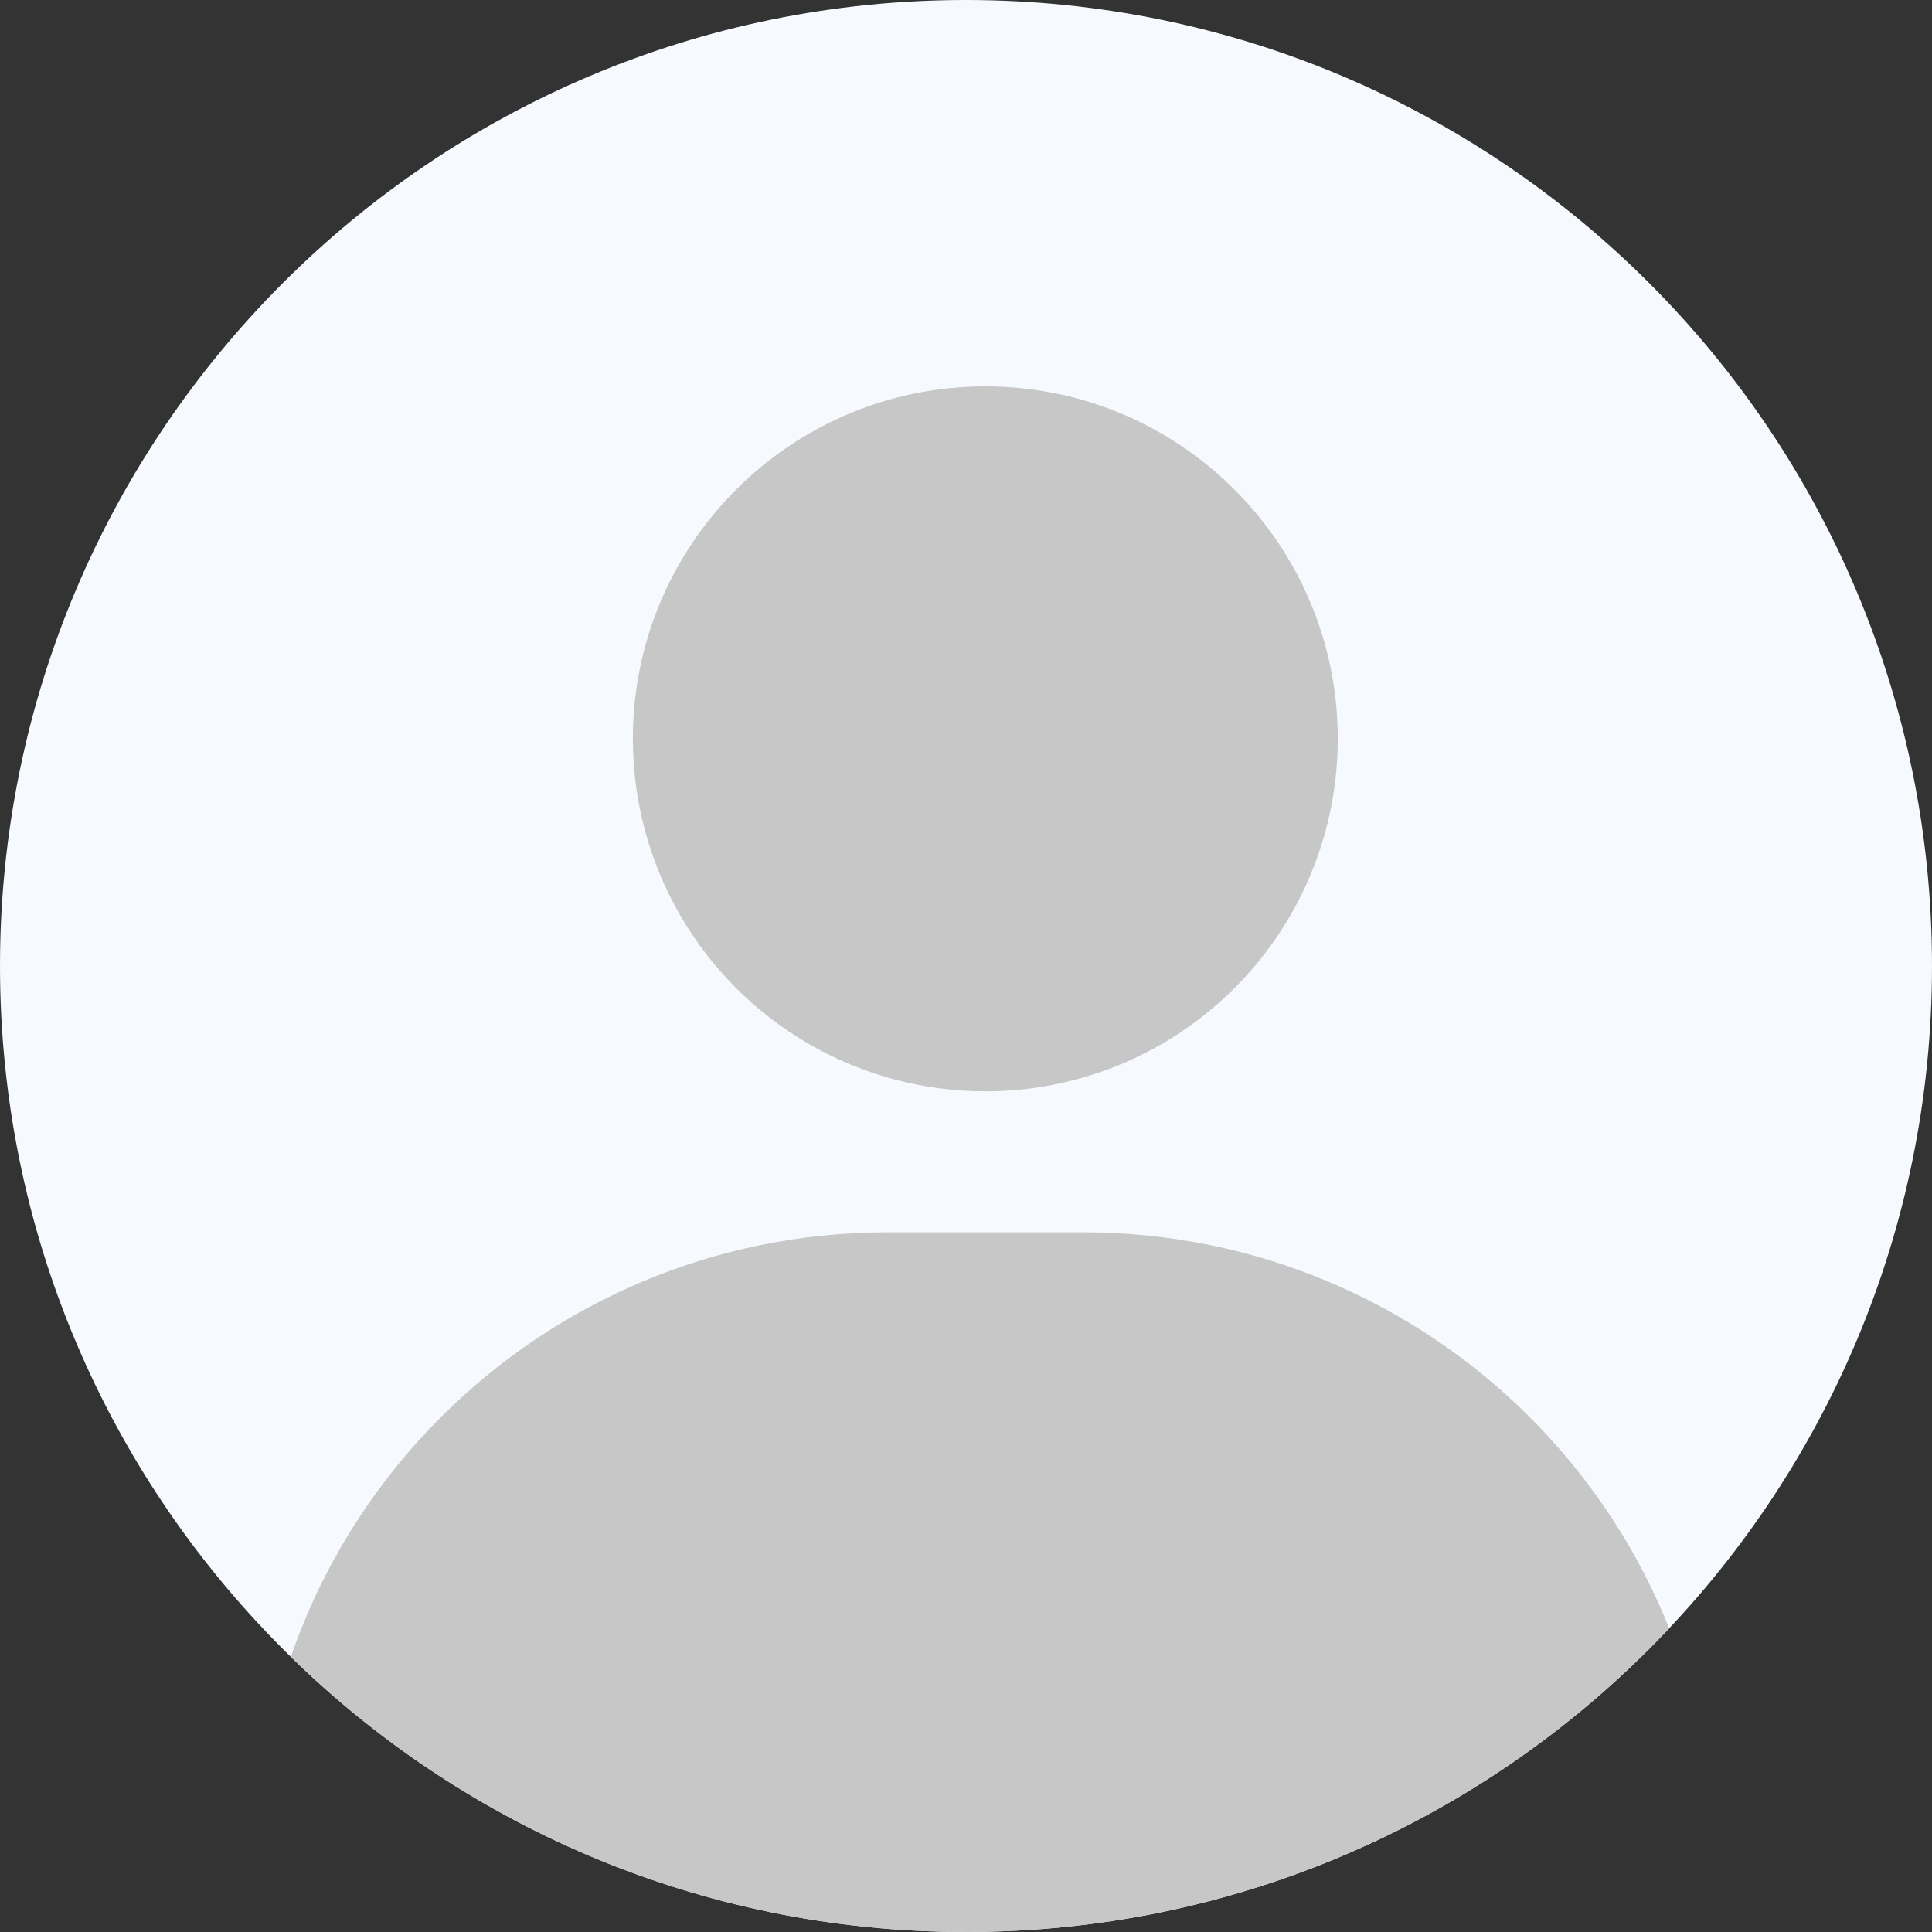
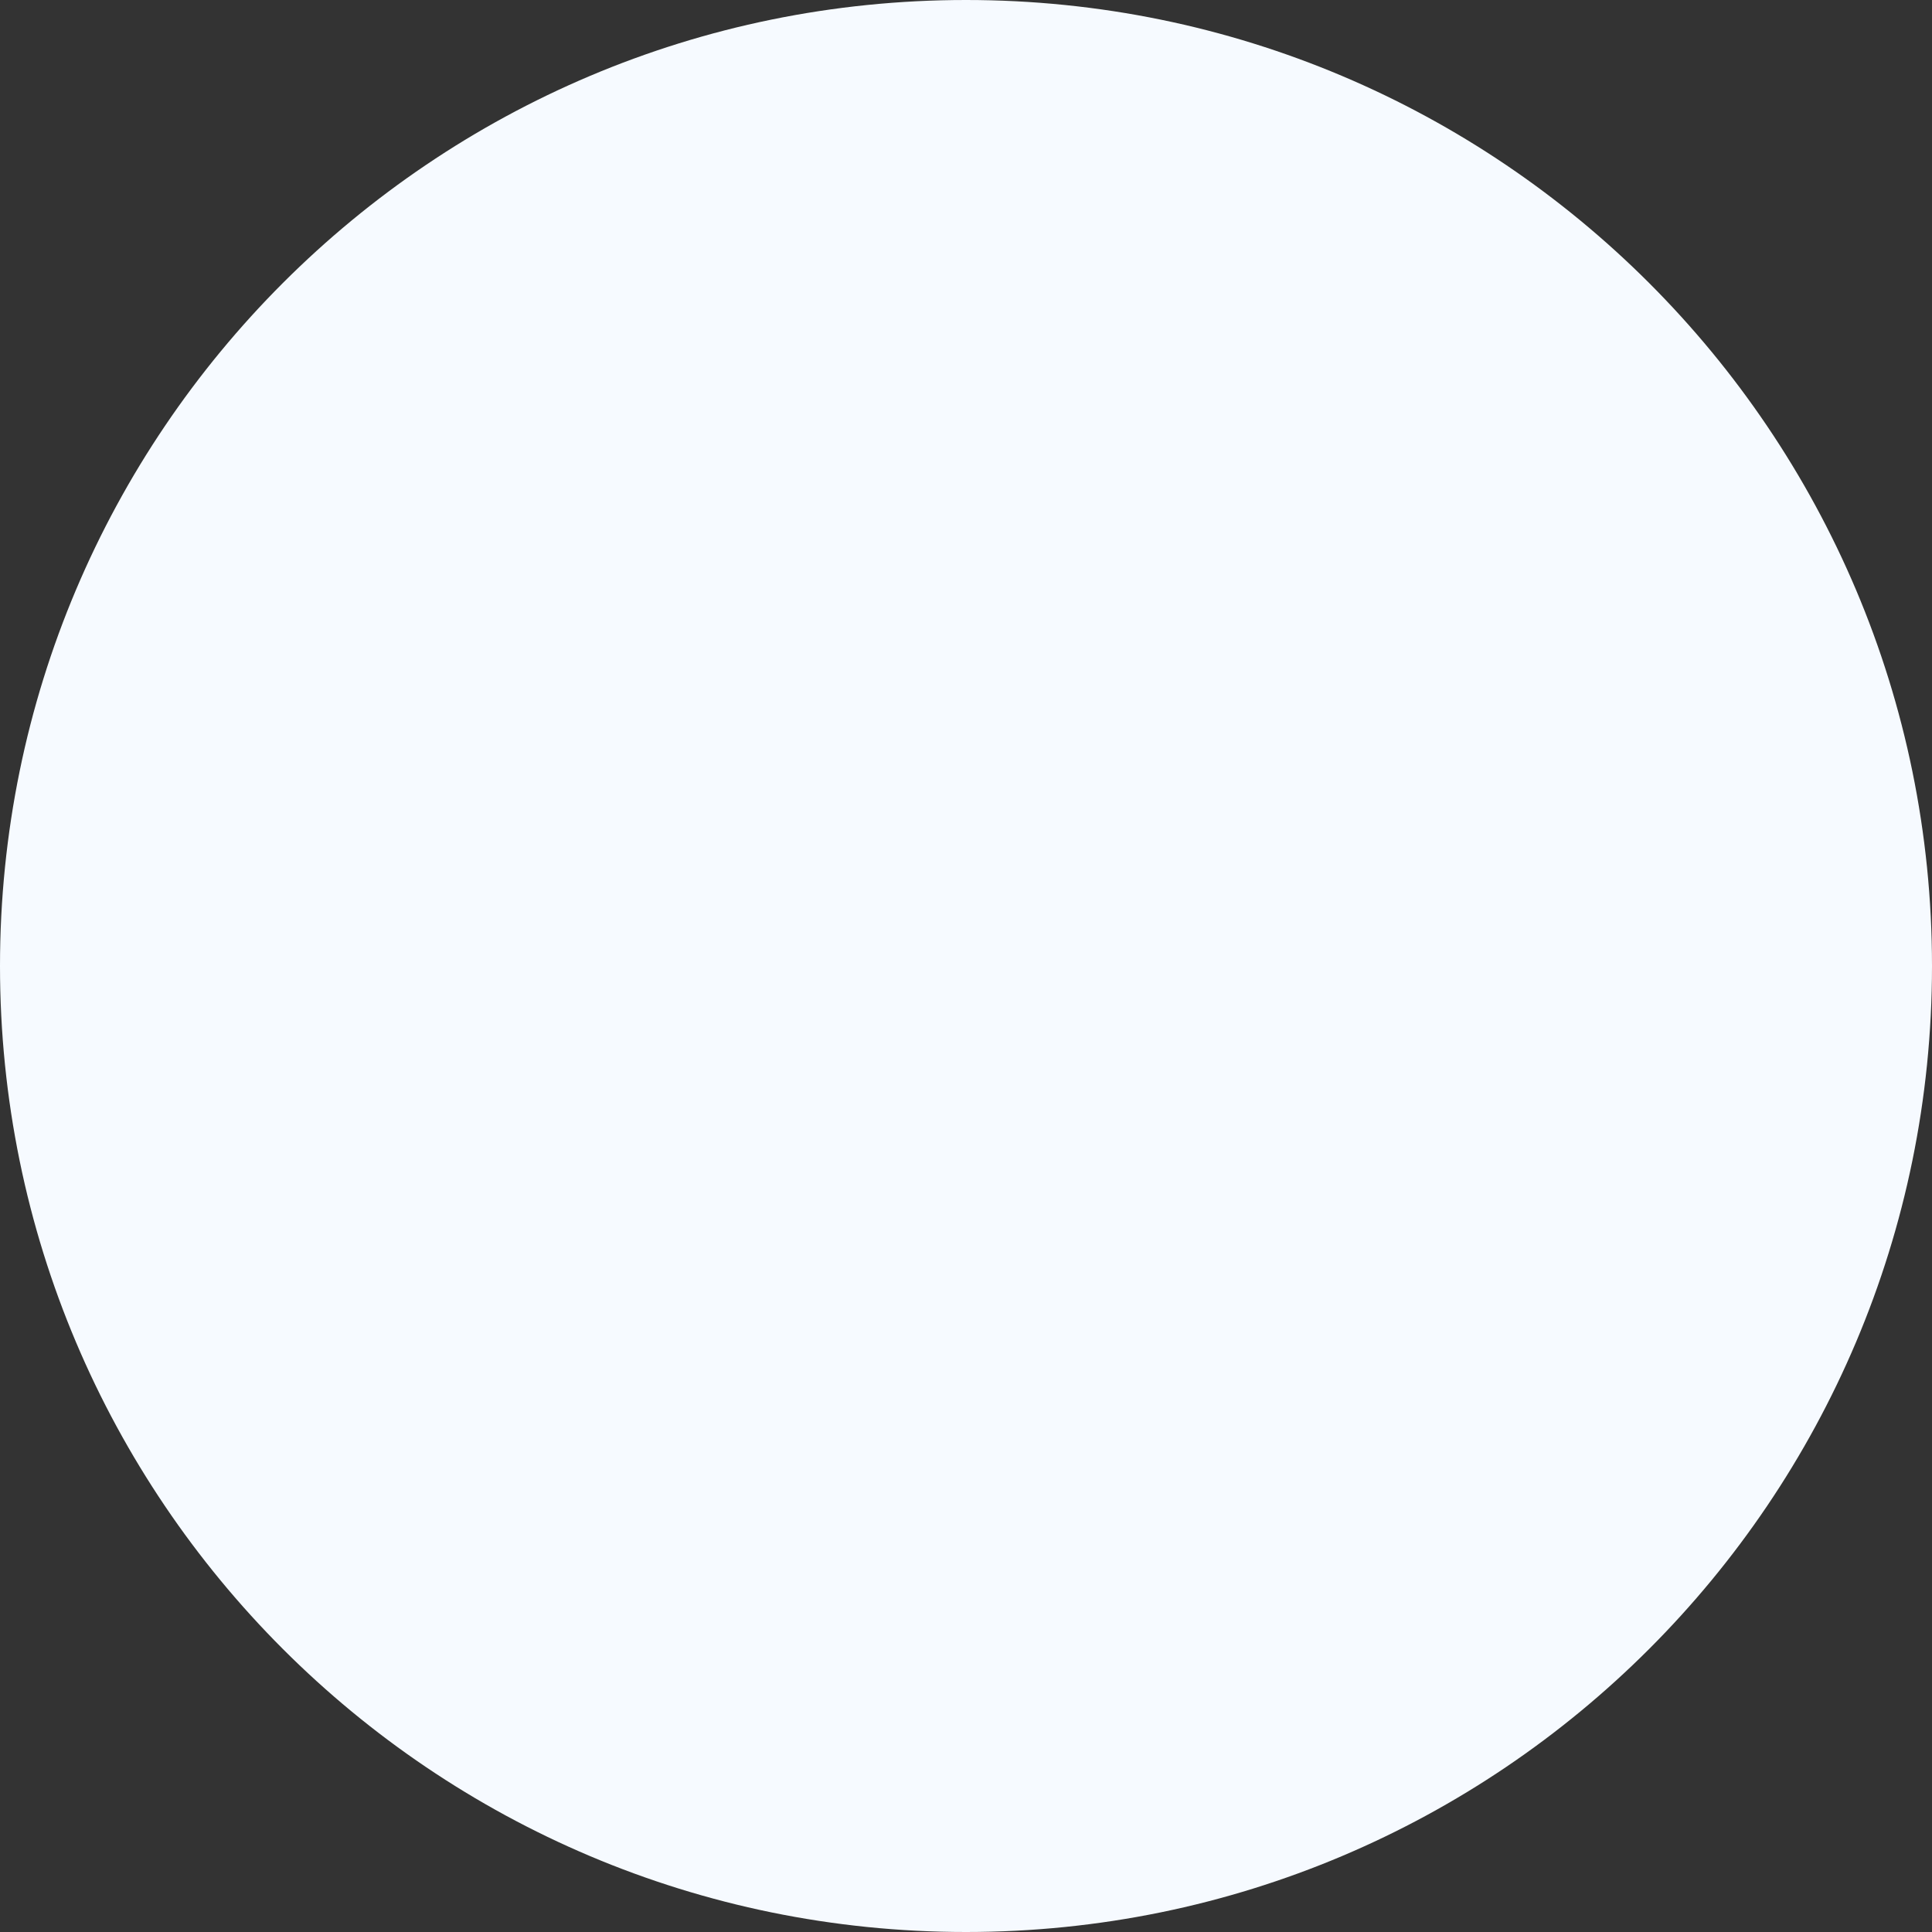
<svg xmlns="http://www.w3.org/2000/svg" version="1.1" width="44px" height="44px" viewBox="0 0 44.0 44.0">
  <rect x="0" y="0" width="44.0" height="44.0" fill="#333333" stroke="none" />
  <defs>
    <clipPath id="i0">
      <path d="M1920,0 L1920,5880 L0,5880 L0,0 L1920,0 Z" />
    </clipPath>
    <clipPath id="i1">
      <path d="M22,0 C34.15,0 44,9.85 44,22 C44,34.15 34.15,44 22,44 C9.85,44 0,34.15 0,22 C0,9.85 9.85,0 22,0 Z" />
    </clipPath>
    <clipPath id="i2">
-       <path d="M8.027,0 C12.46,0 16.054,3.594 16.054,8.027 C16.054,10.895 14.524,13.545 12.041,14.979 C9.557,16.413 6.497,16.413 4.014,14.979 C1.53,13.545 0,10.895 0,8.027 C0,3.594 3.594,0 8.027,0 Z" />
-     </clipPath>
+       </clipPath>
    <clipPath id="i3">
      <path d="M18.812,0 C26.745,0 33.178,6.408 33.178,14.309 C33.178,17.634 30.467,20.335 27.128,20.335 L6.051,20.335 C2.712,20.335 0,17.634 0,14.309 C0,6.408 6.434,0 14.367,0 L18.812,0 Z" />
    </clipPath>
  </defs>
  <g transform="translate(-1638.0 -4020.0)">
    <g clip-path="url(#i0)">
      <g transform="translate(1638.0 4020.0)">
        <g clip-path="url(#i1)">
          <polygon points="0,0 44,0 44,44 0,44 0,0" stroke="none" fill="#F6FAFF" />
          <g transform="translate(14.413 8.8)">
            <g clip-path="url(#i2)">
-               <polygon points="0,0 16.054,0 16.054,16.054 0,16.054 0,0" stroke="none" fill="#C7C7C7" />
-             </g>
+               </g>
          </g>
          <g transform="translate(5.851 28.065)">
            <g clip-path="url(#i3)">
-               <polygon points="0,0 33.178,0 33.178,15.935 0,15.935 0,0" stroke="none" fill="#C7C7C7" />
-             </g>
+               </g>
          </g>
        </g>
      </g>
    </g>
  </g>
</svg>